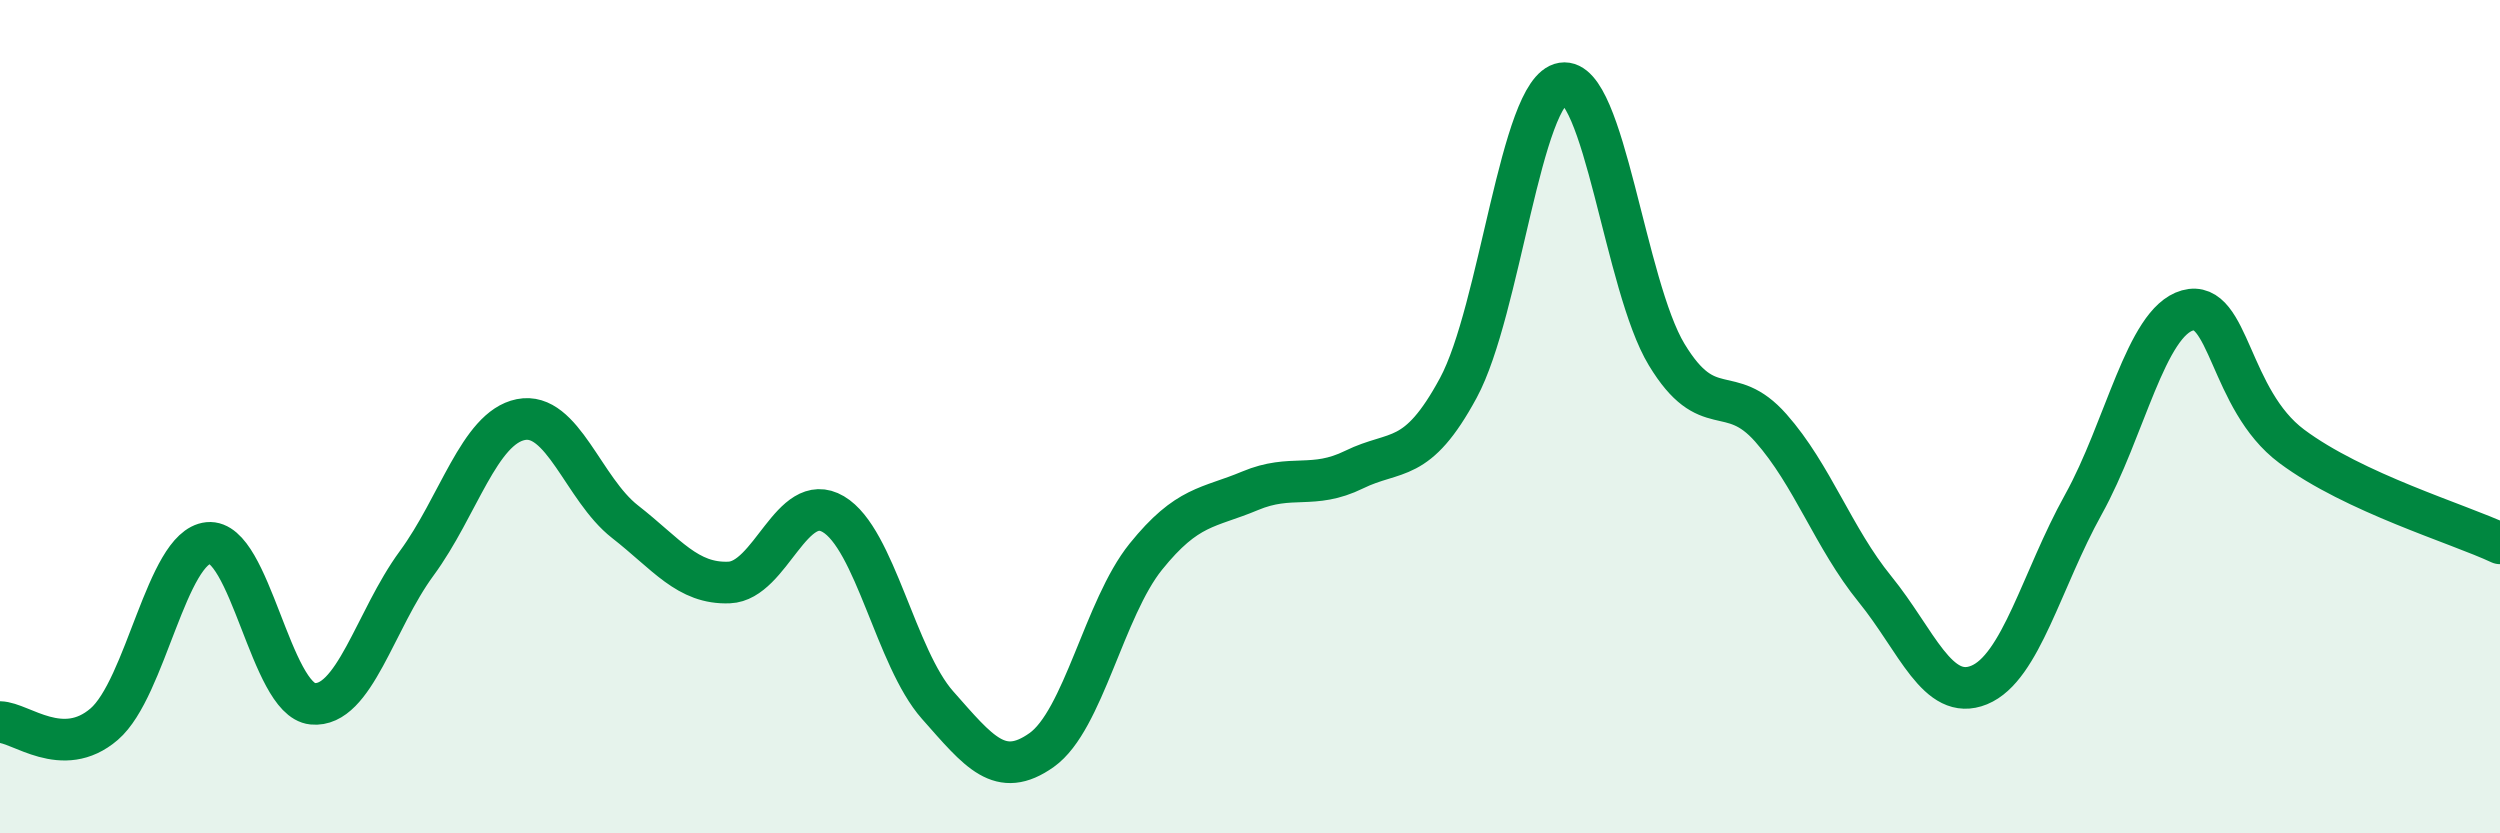
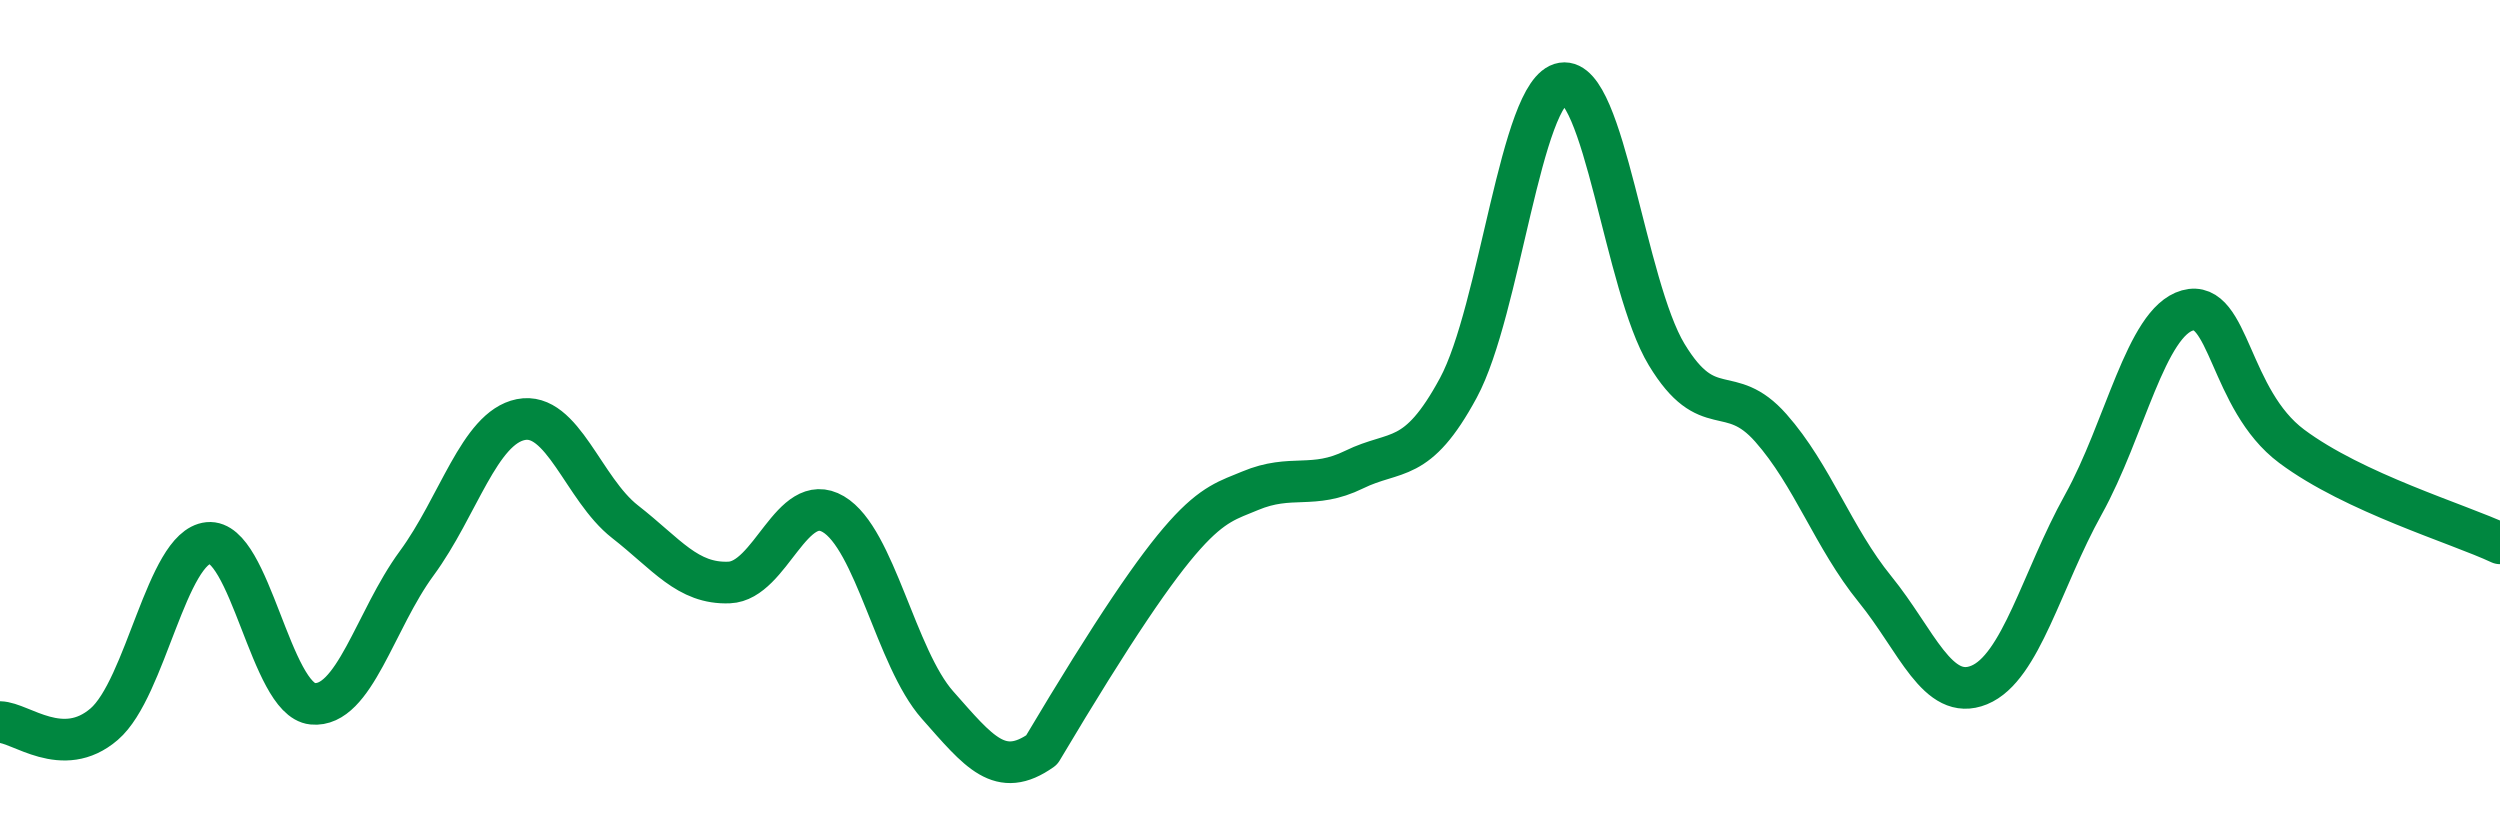
<svg xmlns="http://www.w3.org/2000/svg" width="60" height="20" viewBox="0 0 60 20">
-   <path d="M 0,17.33 C 0.5,17.34 1.5,18.24 2.5,17.38 C 3.5,16.52 4,13.13 5,13.03 C 6,12.93 6.5,16.79 7.5,16.89 C 8.5,16.99 9,14.88 10,13.52 C 11,12.16 11.5,10.27 12.5,10.07 C 13.5,9.87 14,11.74 15,12.52 C 16,13.3 16.5,14.02 17.5,13.98 C 18.5,13.94 19,11.75 20,12.34 C 21,12.93 21.5,15.79 22.5,16.92 C 23.5,18.05 24,18.71 25,18 C 26,17.29 26.5,14.6 27.5,13.36 C 28.5,12.12 29,12.2 30,11.78 C 31,11.36 31.5,11.76 32.5,11.27 C 33.5,10.78 34,11.16 35,9.31 C 36,7.46 36.5,2.16 37.5,2 C 38.5,1.84 39,6.86 40,8.51 C 41,10.16 41.5,9.14 42.5,10.27 C 43.5,11.4 44,12.91 45,14.14 C 46,15.37 46.5,16.85 47.5,16.44 C 48.5,16.03 49,13.91 50,12.11 C 51,10.31 51.5,7.73 52.5,7.45 C 53.5,7.17 53.5,9.59 55,10.71 C 56.5,11.83 59,12.57 60,13.04L60 20L0 20Z" fill="#008740" opacity="0.1" stroke-linecap="round" stroke-linejoin="round" />
-   <path d="M 0,17.33 C 0.5,17.34 1.5,18.24 2.5,17.38 C 3.5,16.52 4,13.13 5,13.03 C 6,12.93 6.5,16.79 7.5,16.89 C 8.5,16.99 9,14.88 10,13.52 C 11,12.16 11.5,10.27 12.5,10.07 C 13.5,9.87 14,11.74 15,12.52 C 16,13.3 16.5,14.02 17.5,13.98 C 18.5,13.94 19,11.75 20,12.34 C 21,12.93 21.5,15.79 22.5,16.92 C 23.5,18.05 24,18.71 25,18 C 26,17.29 26.5,14.6 27.5,13.36 C 28.5,12.12 29,12.2 30,11.78 C 31,11.36 31.5,11.76 32.5,11.27 C 33.5,10.78 34,11.16 35,9.31 C 36,7.46 36.5,2.16 37.5,2 C 38.5,1.84 39,6.86 40,8.51 C 41,10.16 41.5,9.14 42.5,10.27 C 43.5,11.4 44,12.91 45,14.14 C 46,15.37 46.5,16.85 47.5,16.44 C 48.5,16.03 49,13.91 50,12.11 C 51,10.31 51.5,7.73 52.5,7.45 C 53.5,7.17 53.5,9.59 55,10.71 C 56.5,11.83 59,12.57 60,13.04" stroke="#008740" stroke-width="1" fill="none" stroke-linecap="round" stroke-linejoin="round" />
+   <path d="M 0,17.33 C 0.5,17.34 1.5,18.24 2.5,17.38 C 3.5,16.52 4,13.13 5,13.03 C 6,12.93 6.5,16.79 7.5,16.89 C 8.5,16.99 9,14.88 10,13.52 C 11,12.16 11.5,10.27 12.5,10.07 C 13.5,9.87 14,11.74 15,12.52 C 16,13.3 16.5,14.02 17.5,13.98 C 18.5,13.94 19,11.75 20,12.34 C 21,12.93 21.5,15.79 22.5,16.92 C 23.5,18.05 24,18.71 25,18 C 28.5,12.12 29,12.2 30,11.78 C 31,11.36 31.5,11.76 32.5,11.27 C 33.5,10.78 34,11.16 35,9.31 C 36,7.46 36.5,2.16 37.5,2 C 38.5,1.84 39,6.86 40,8.51 C 41,10.16 41.5,9.14 42.5,10.27 C 43.5,11.4 44,12.91 45,14.14 C 46,15.37 46.5,16.85 47.5,16.44 C 48.5,16.03 49,13.91 50,12.11 C 51,10.31 51.5,7.73 52.5,7.45 C 53.5,7.17 53.5,9.59 55,10.71 C 56.5,11.83 59,12.57 60,13.04" stroke="#008740" stroke-width="1" fill="none" stroke-linecap="round" stroke-linejoin="round" />
</svg>